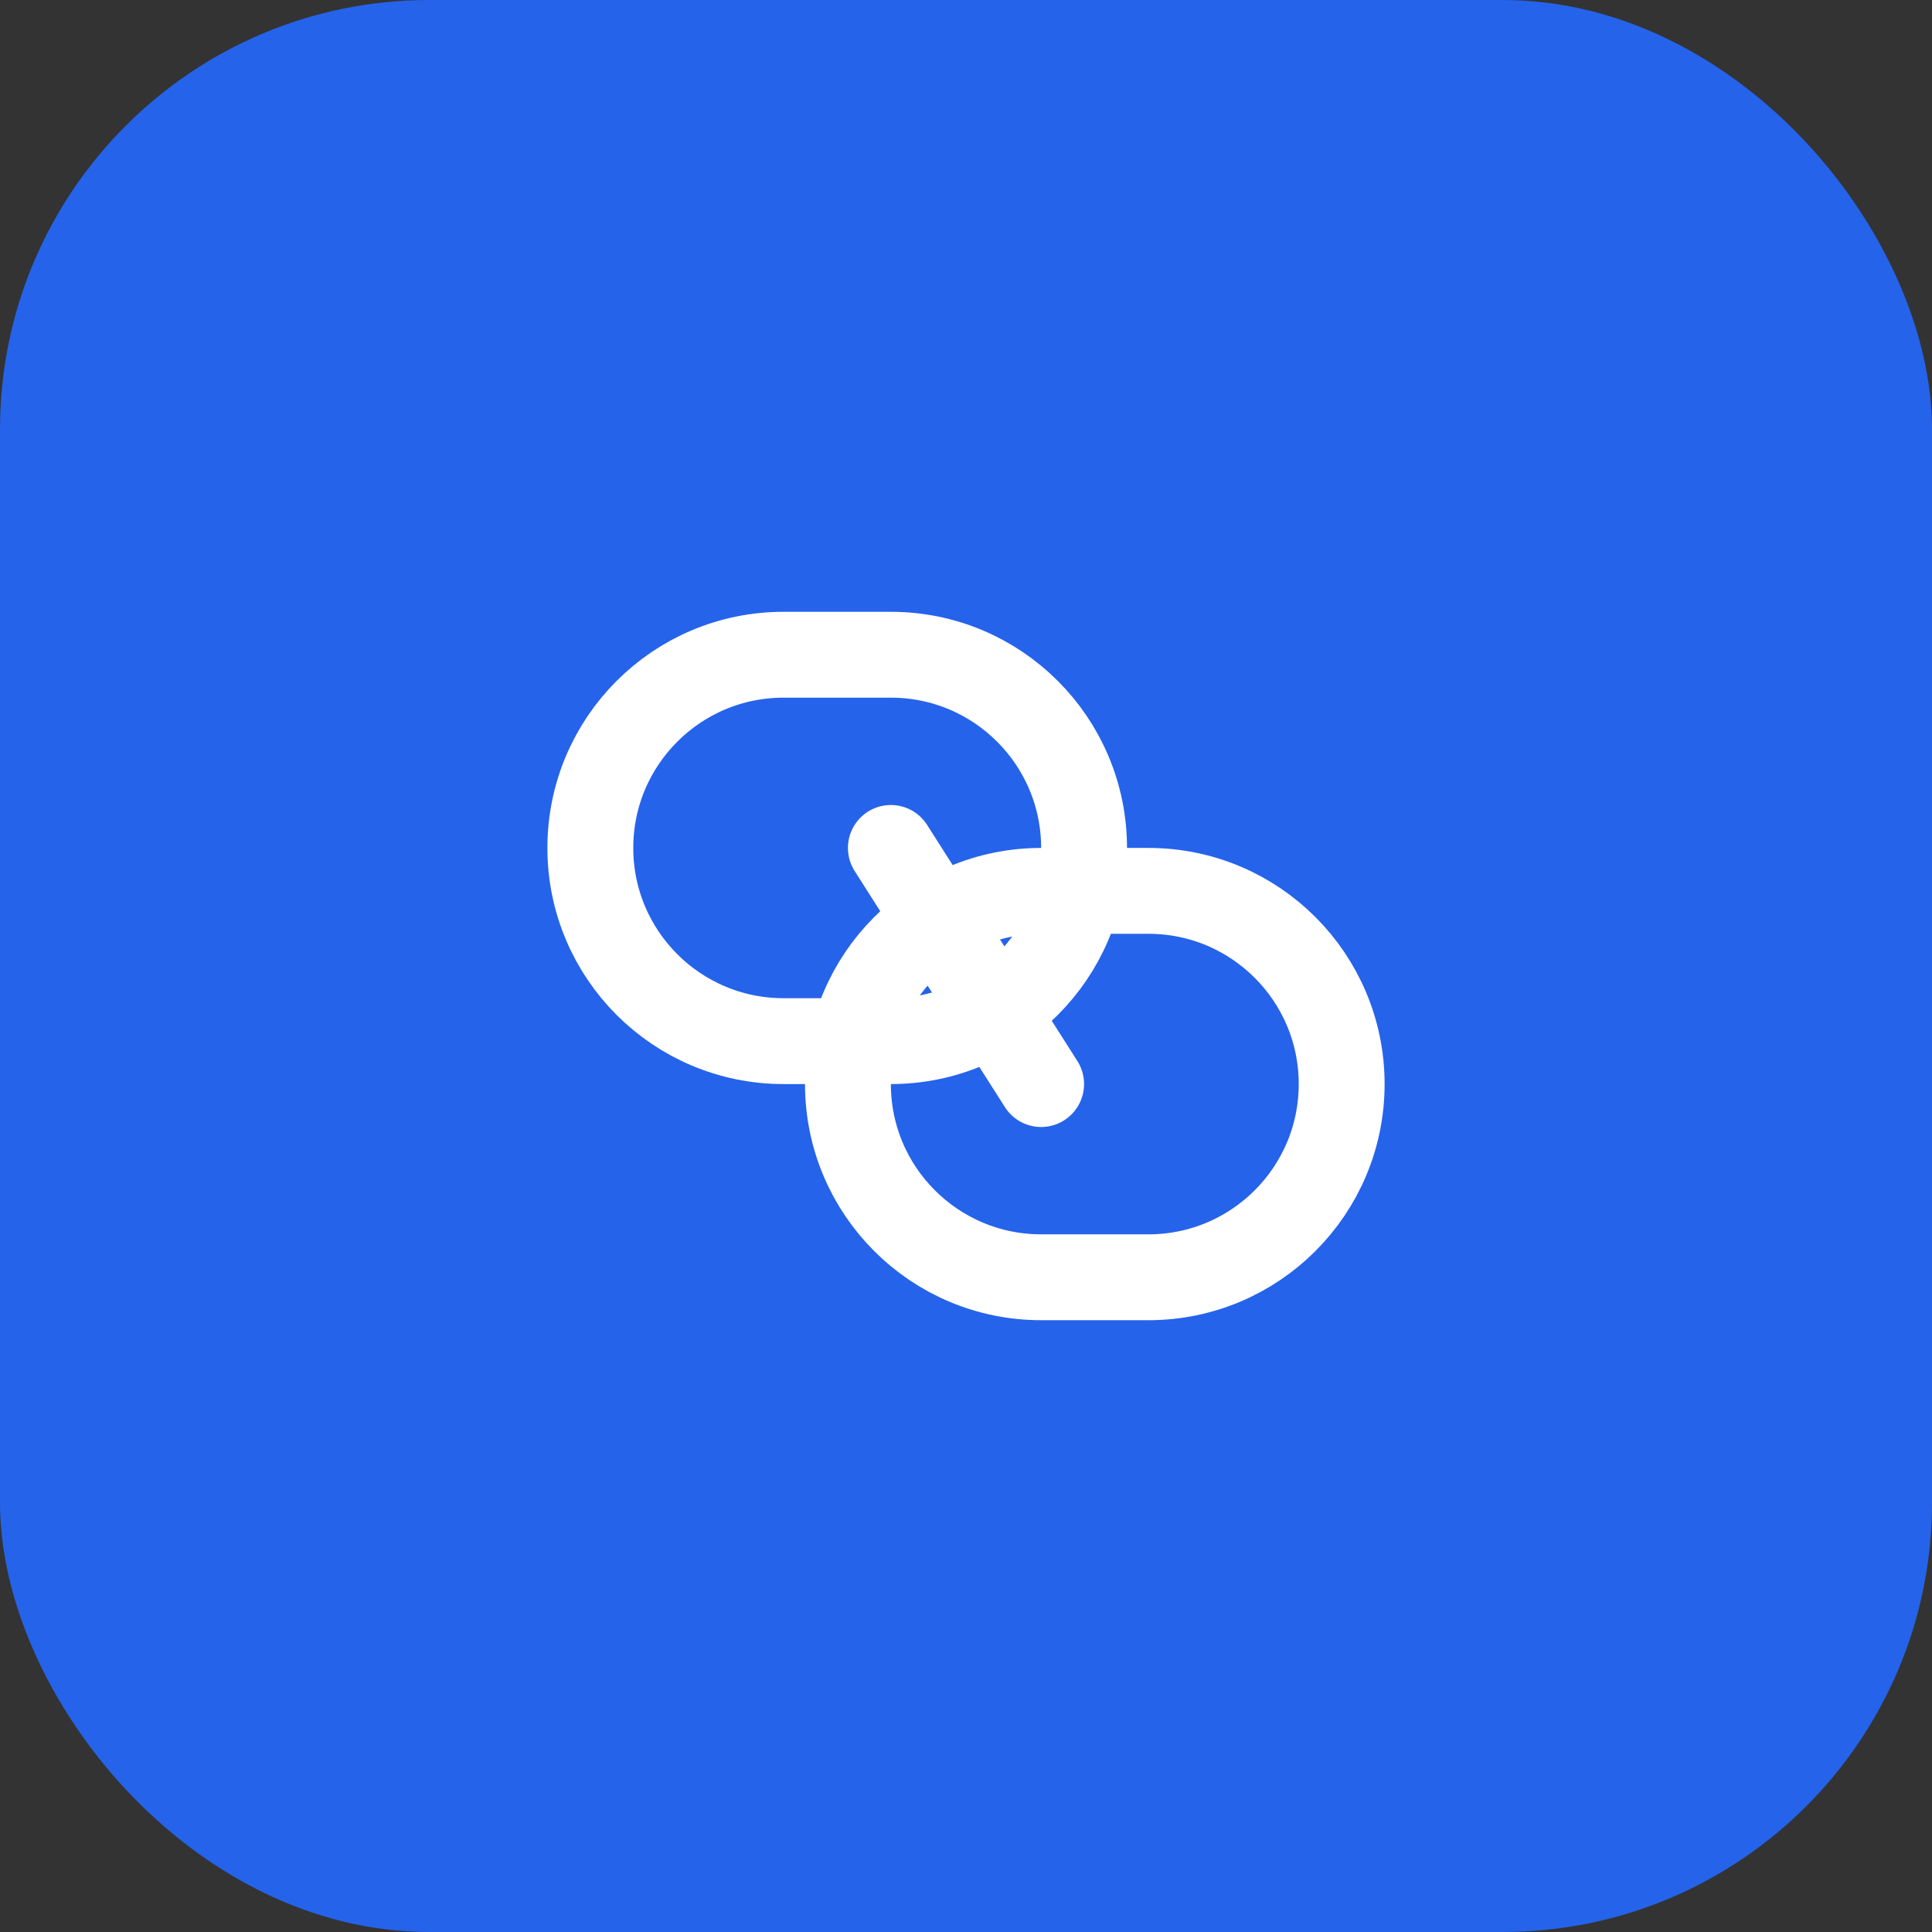
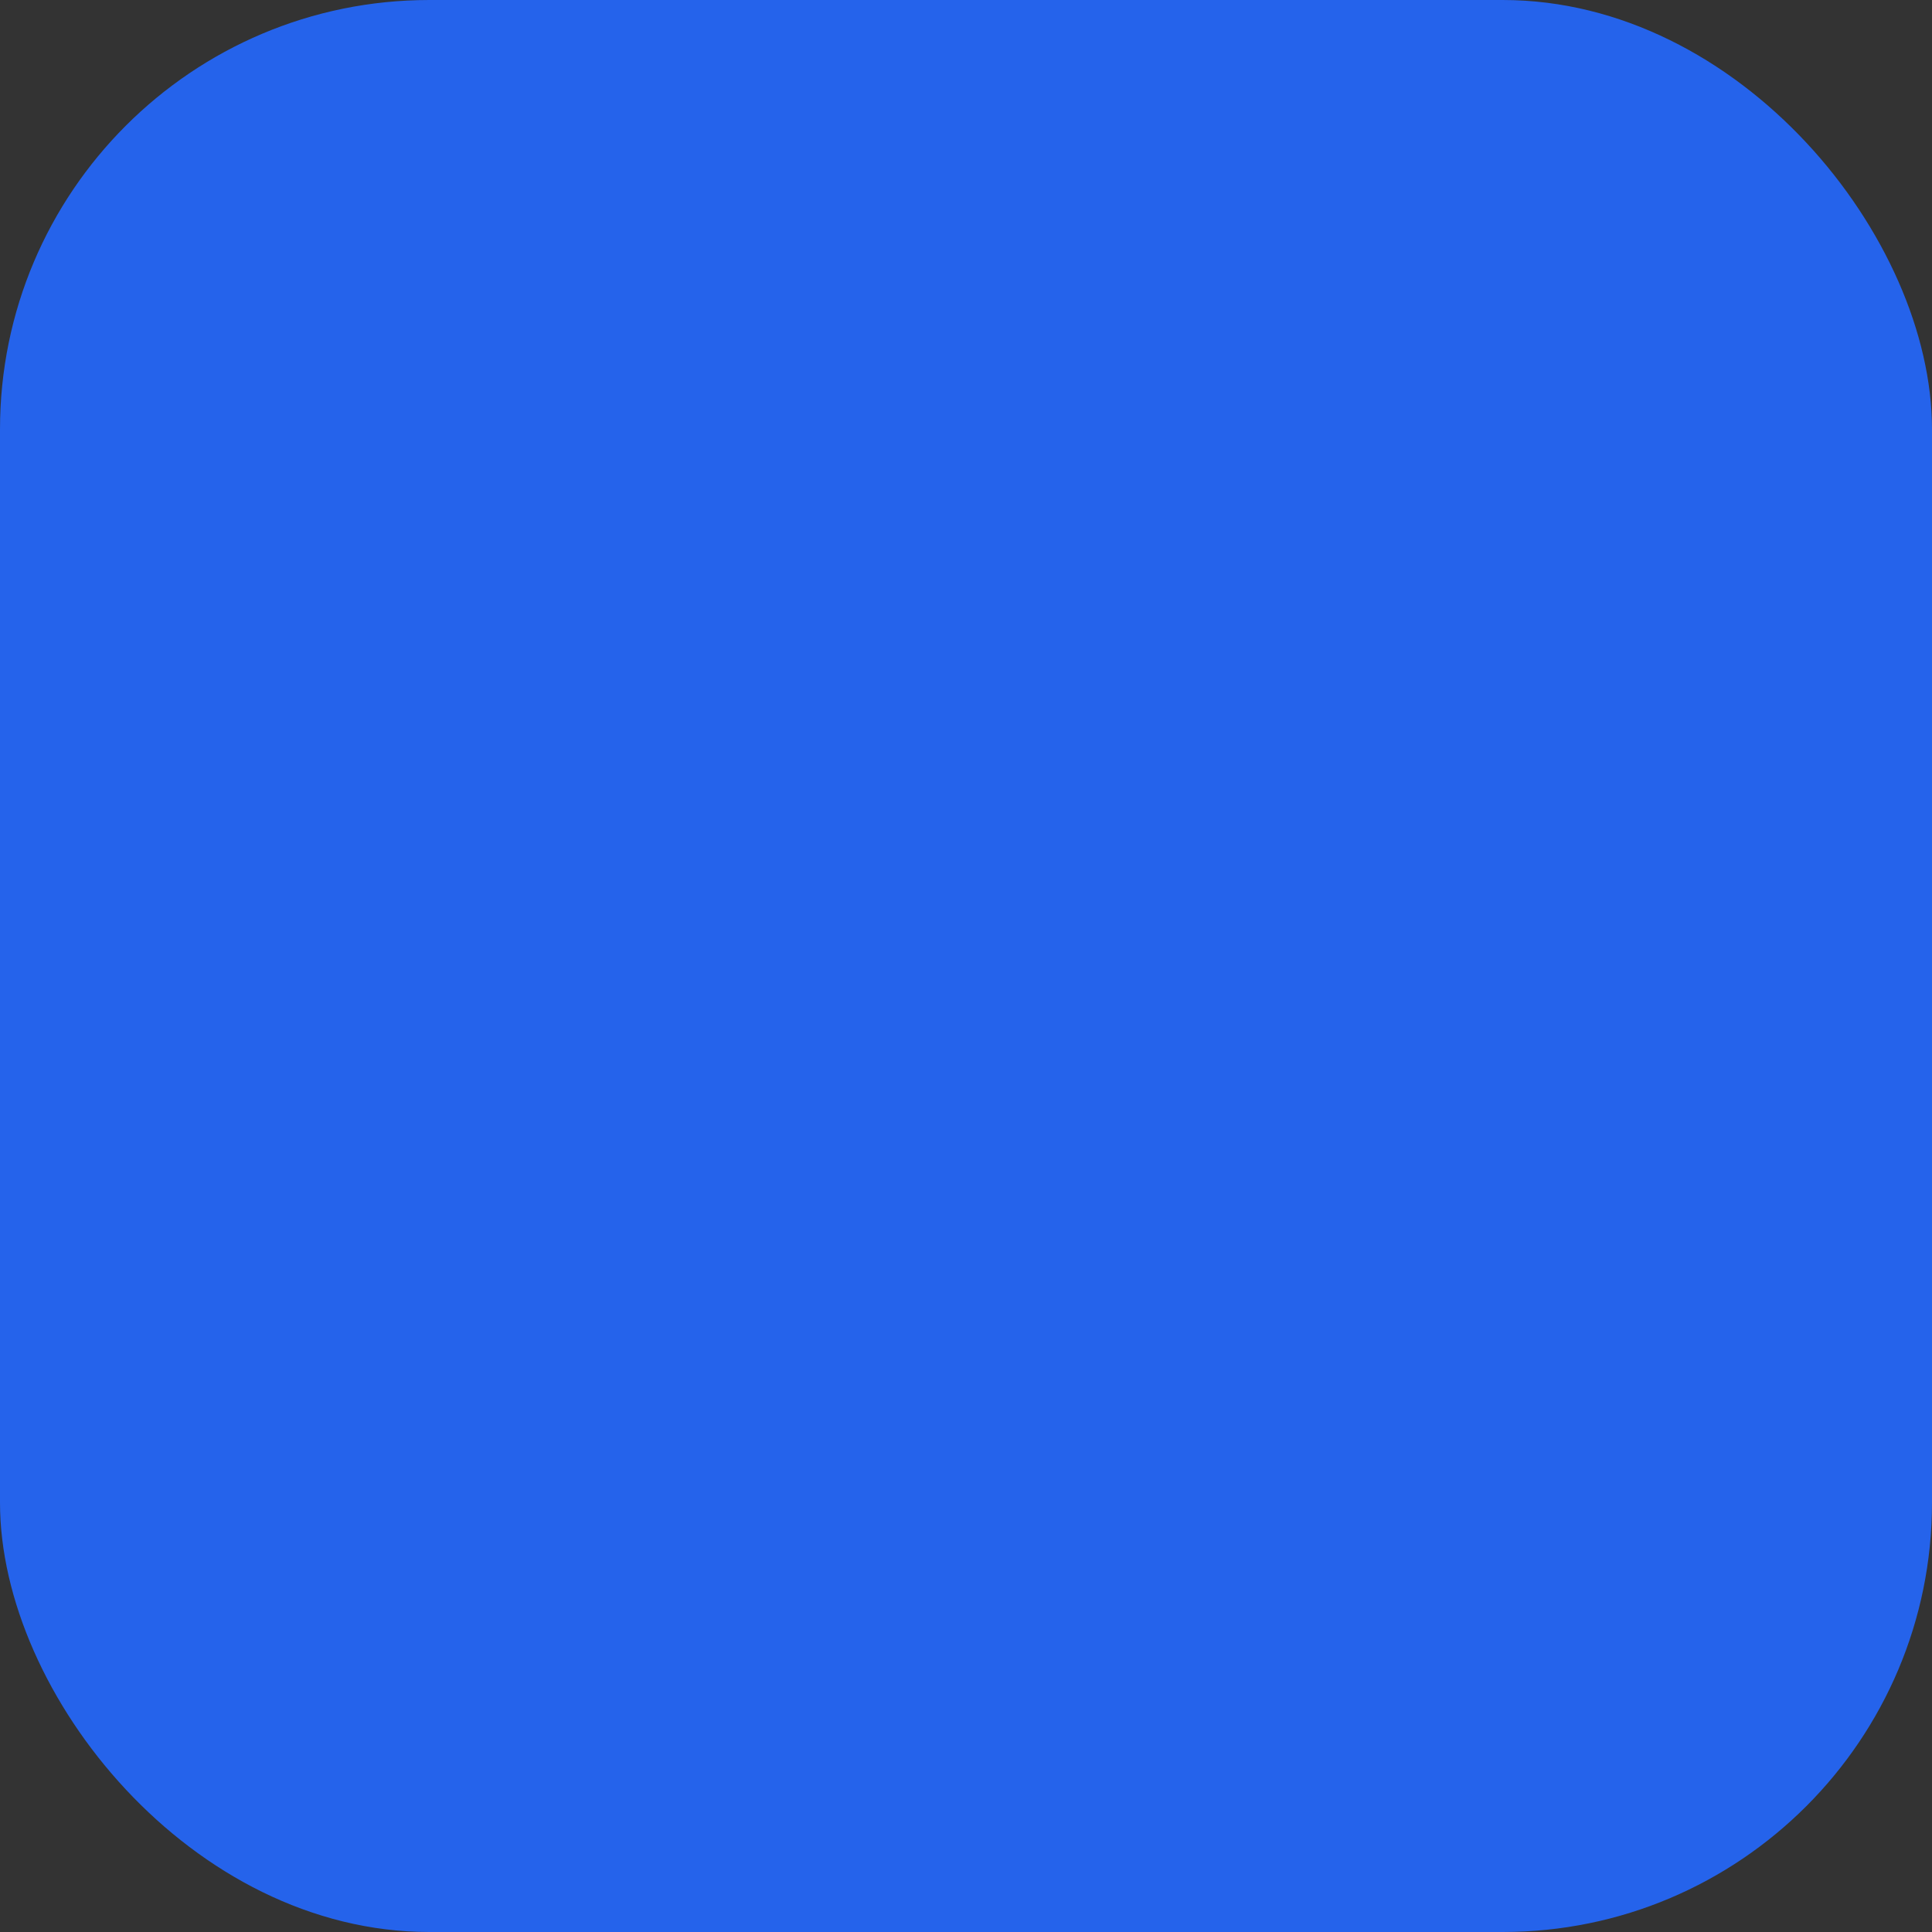
<svg xmlns="http://www.w3.org/2000/svg" width="180" height="180" viewBox="0 0 180 180" fill="none">
  <rect x="0" y="0" width="180" height="180" fill="#333333" stroke="none" />
  <rect width="180" height="180" rx="40" fill="#2563eb" />
  <g transform="translate(45, 45)">
-     <path d="M34 56C34 46.059 42.059 38 52 38H62C71.941 38 80 46.059 80 56C80 65.941 71.941 74 62 74H52C42.059 74 34 65.941 34 56Z" fill="none" stroke="white" stroke-width="8" stroke-linecap="round" />
-     <path d="M10 34C10 24.059 18.059 16 28 16H38C47.941 16 56 24.059 56 34C56 43.941 47.941 52 38 52H28C18.059 52 10 43.941 10 34Z" fill="none" stroke="white" stroke-width="8" stroke-linecap="round" />
-     <line x1="38" y1="34" x2="52" y2="56" stroke="white" stroke-width="8" stroke-linecap="round" />
-   </g>
+     </g>
</svg>